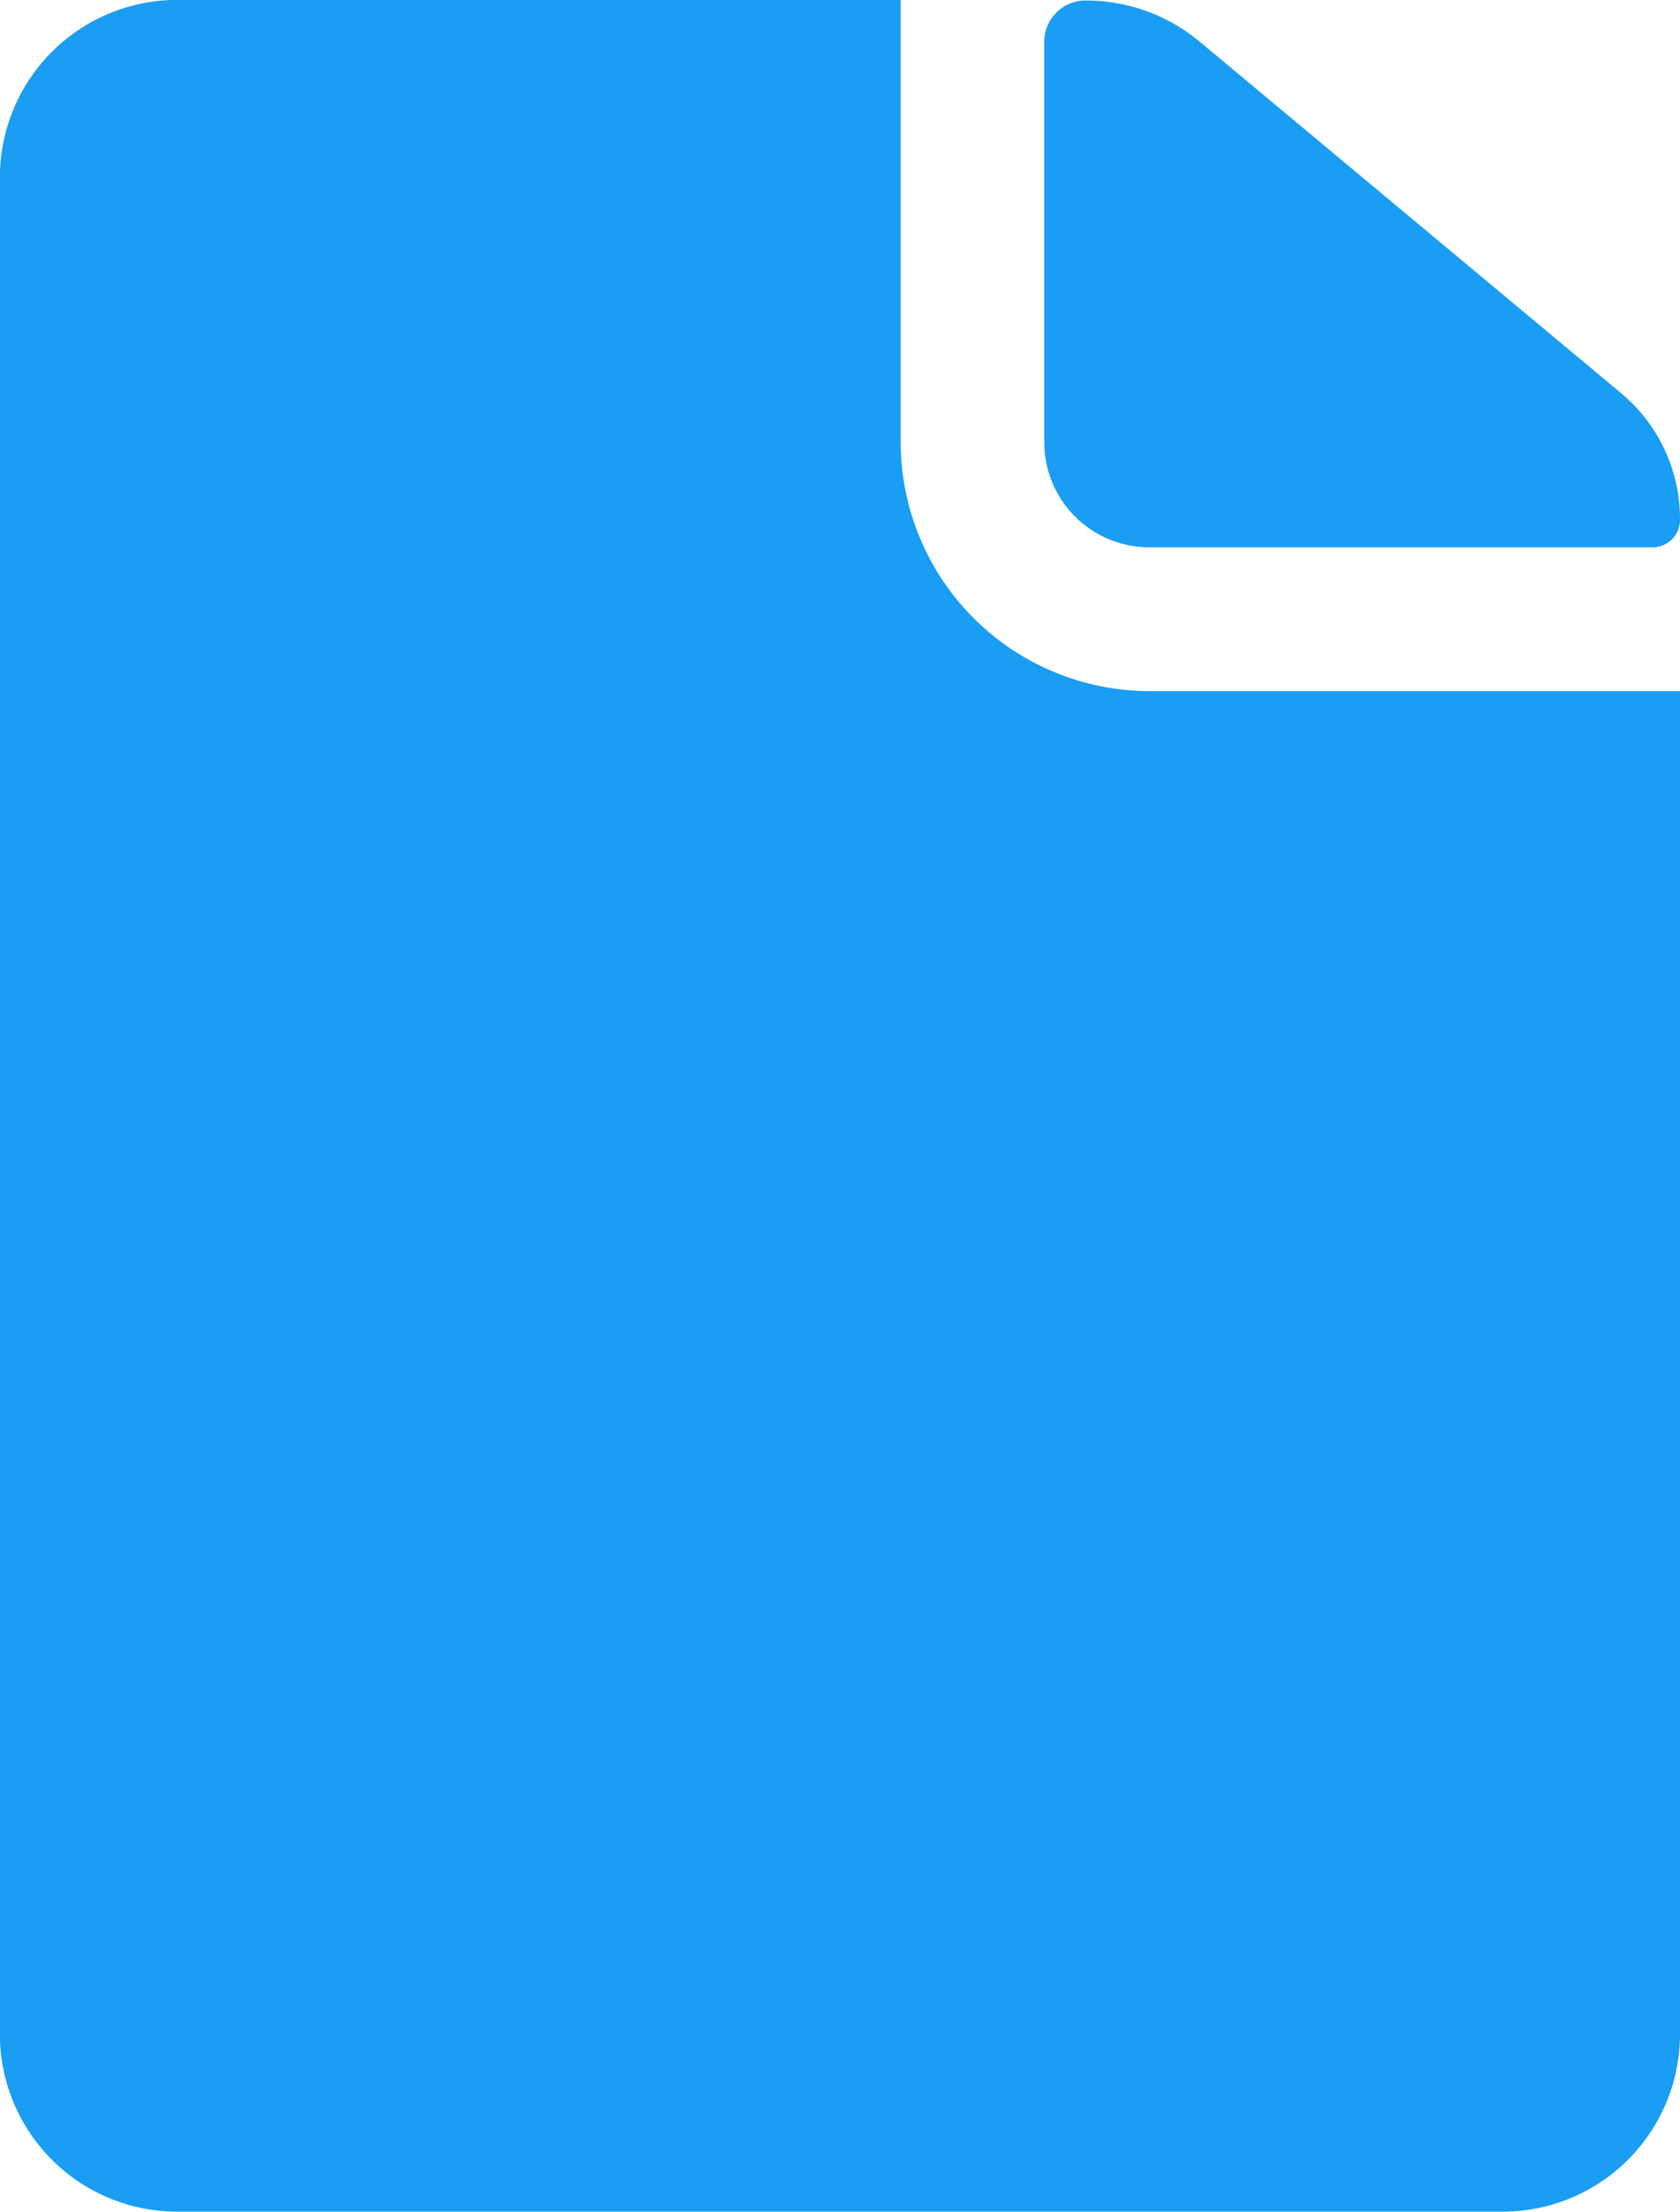
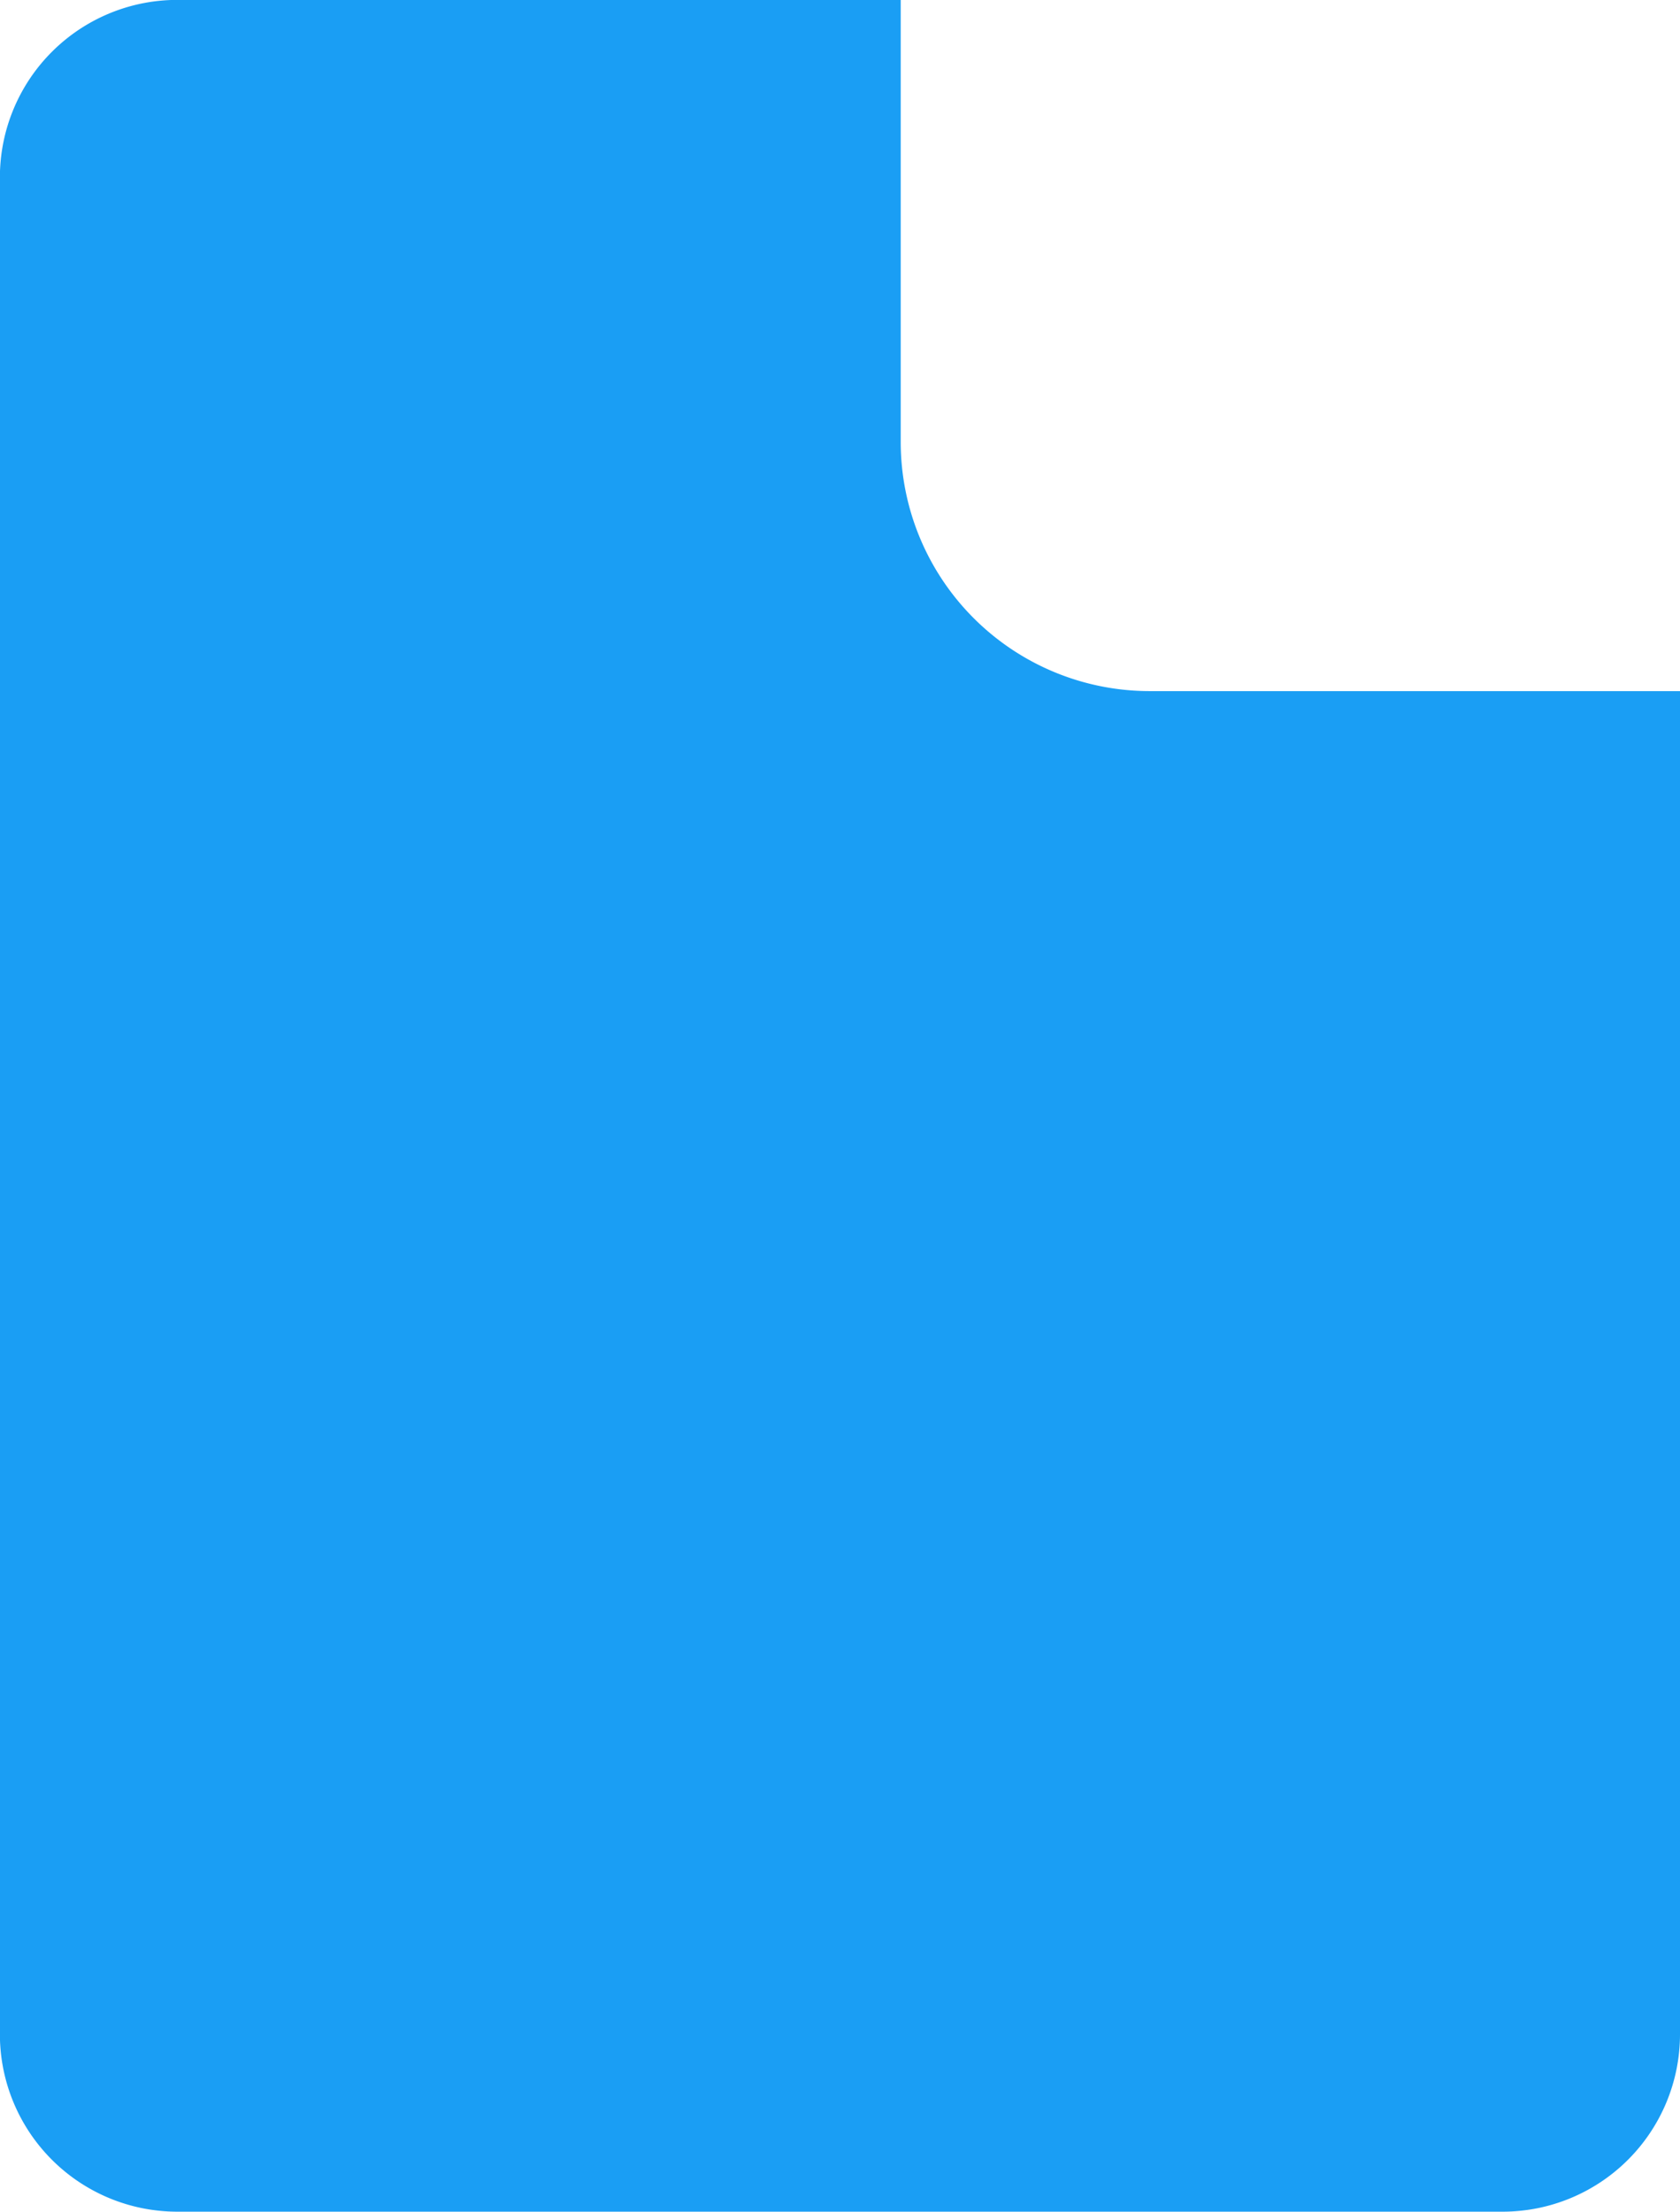
<svg xmlns="http://www.w3.org/2000/svg" width="16.339" height="21.499" viewBox="0 0 16.339 21.499">
  <g id="Icon_ionic-ios-document" data-name="Icon ionic-ios-document" transform="translate(-7.313 -3.938)">
-     <path id="Path_3969" data-name="Path 3969" d="M21.623,9.26h4.891a.266.266,0,0,0,.269-.269h0a1.591,1.591,0,0,0-.575-1.231l-4.1-3.418A1.726,1.726,0,0,0,21,3.945h0a.4.4,0,0,0-.4.4v3.9A1.021,1.021,0,0,0,21.623,9.26Z" transform="translate(-3.131 -0.002)" fill="#1a9ef4" />
    <path id="Path_3970" data-name="Path 3970" d="M16.073,8.237v-4.3H9.032a1.725,1.725,0,0,0-1.72,1.72V23.717a1.725,1.725,0,0,0,1.72,1.72h12.9a1.725,1.725,0,0,0,1.72-1.72V10.656h-5.16A2.422,2.422,0,0,1,16.073,8.237Z" fill="#1a9ef4" />
  </g>
</svg>